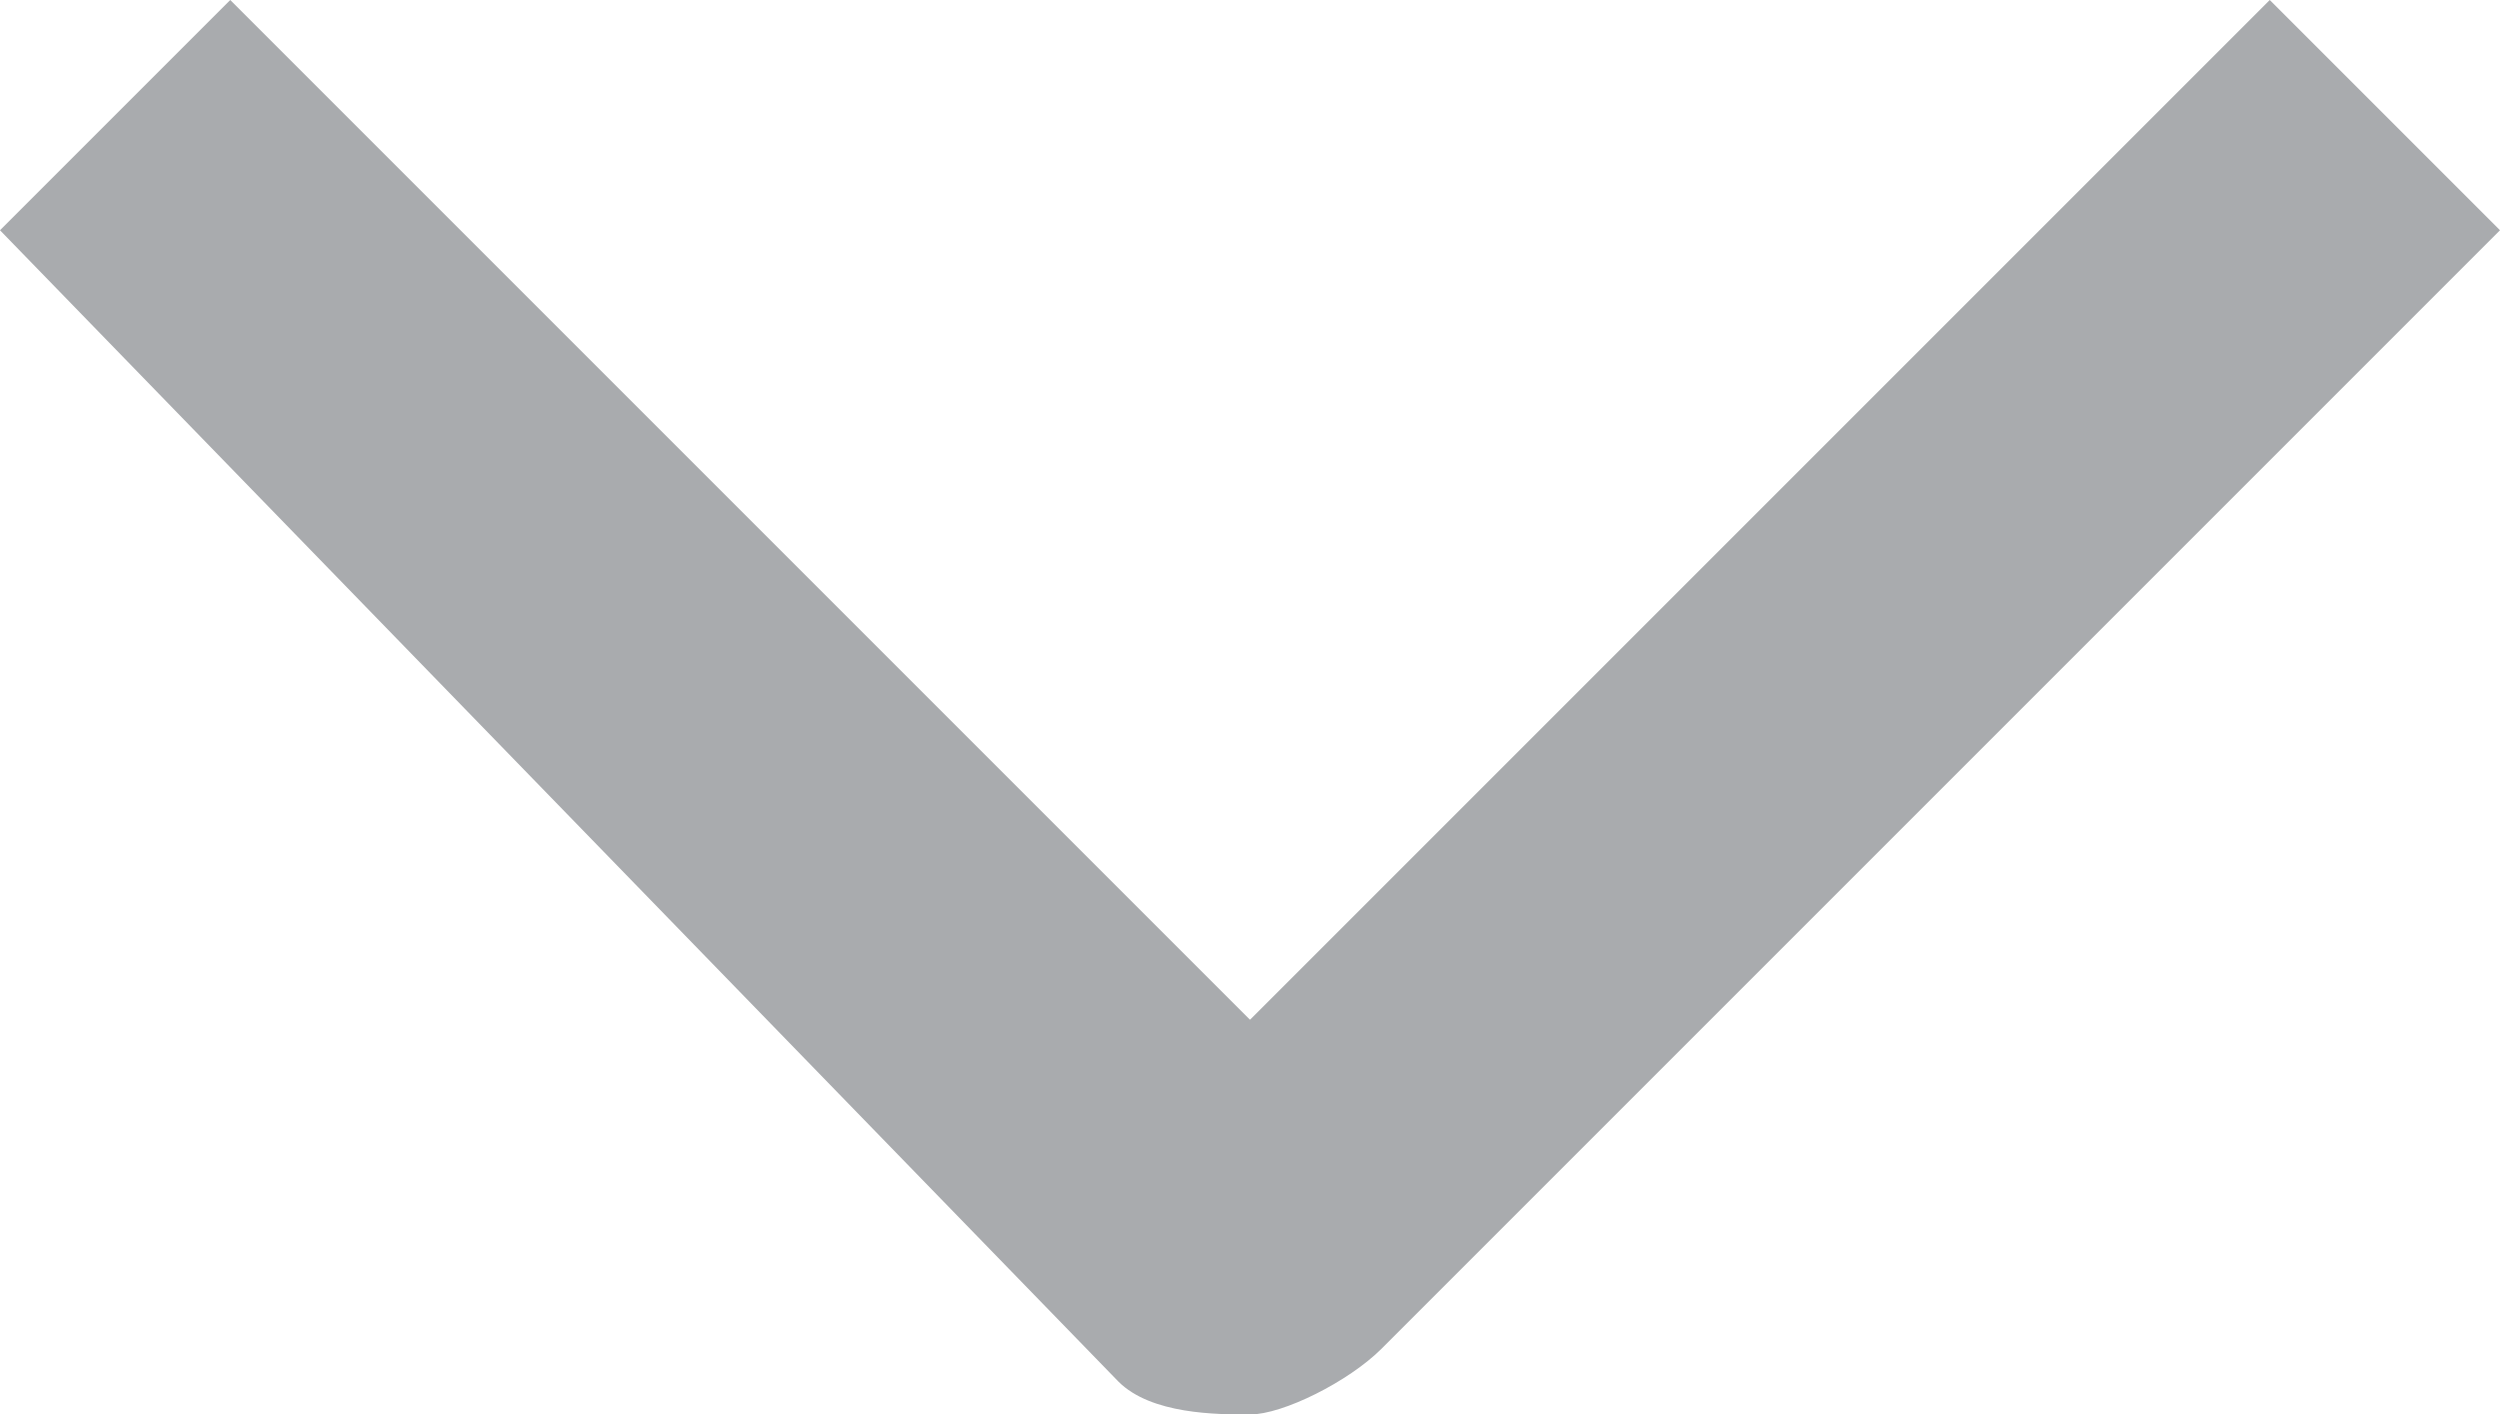
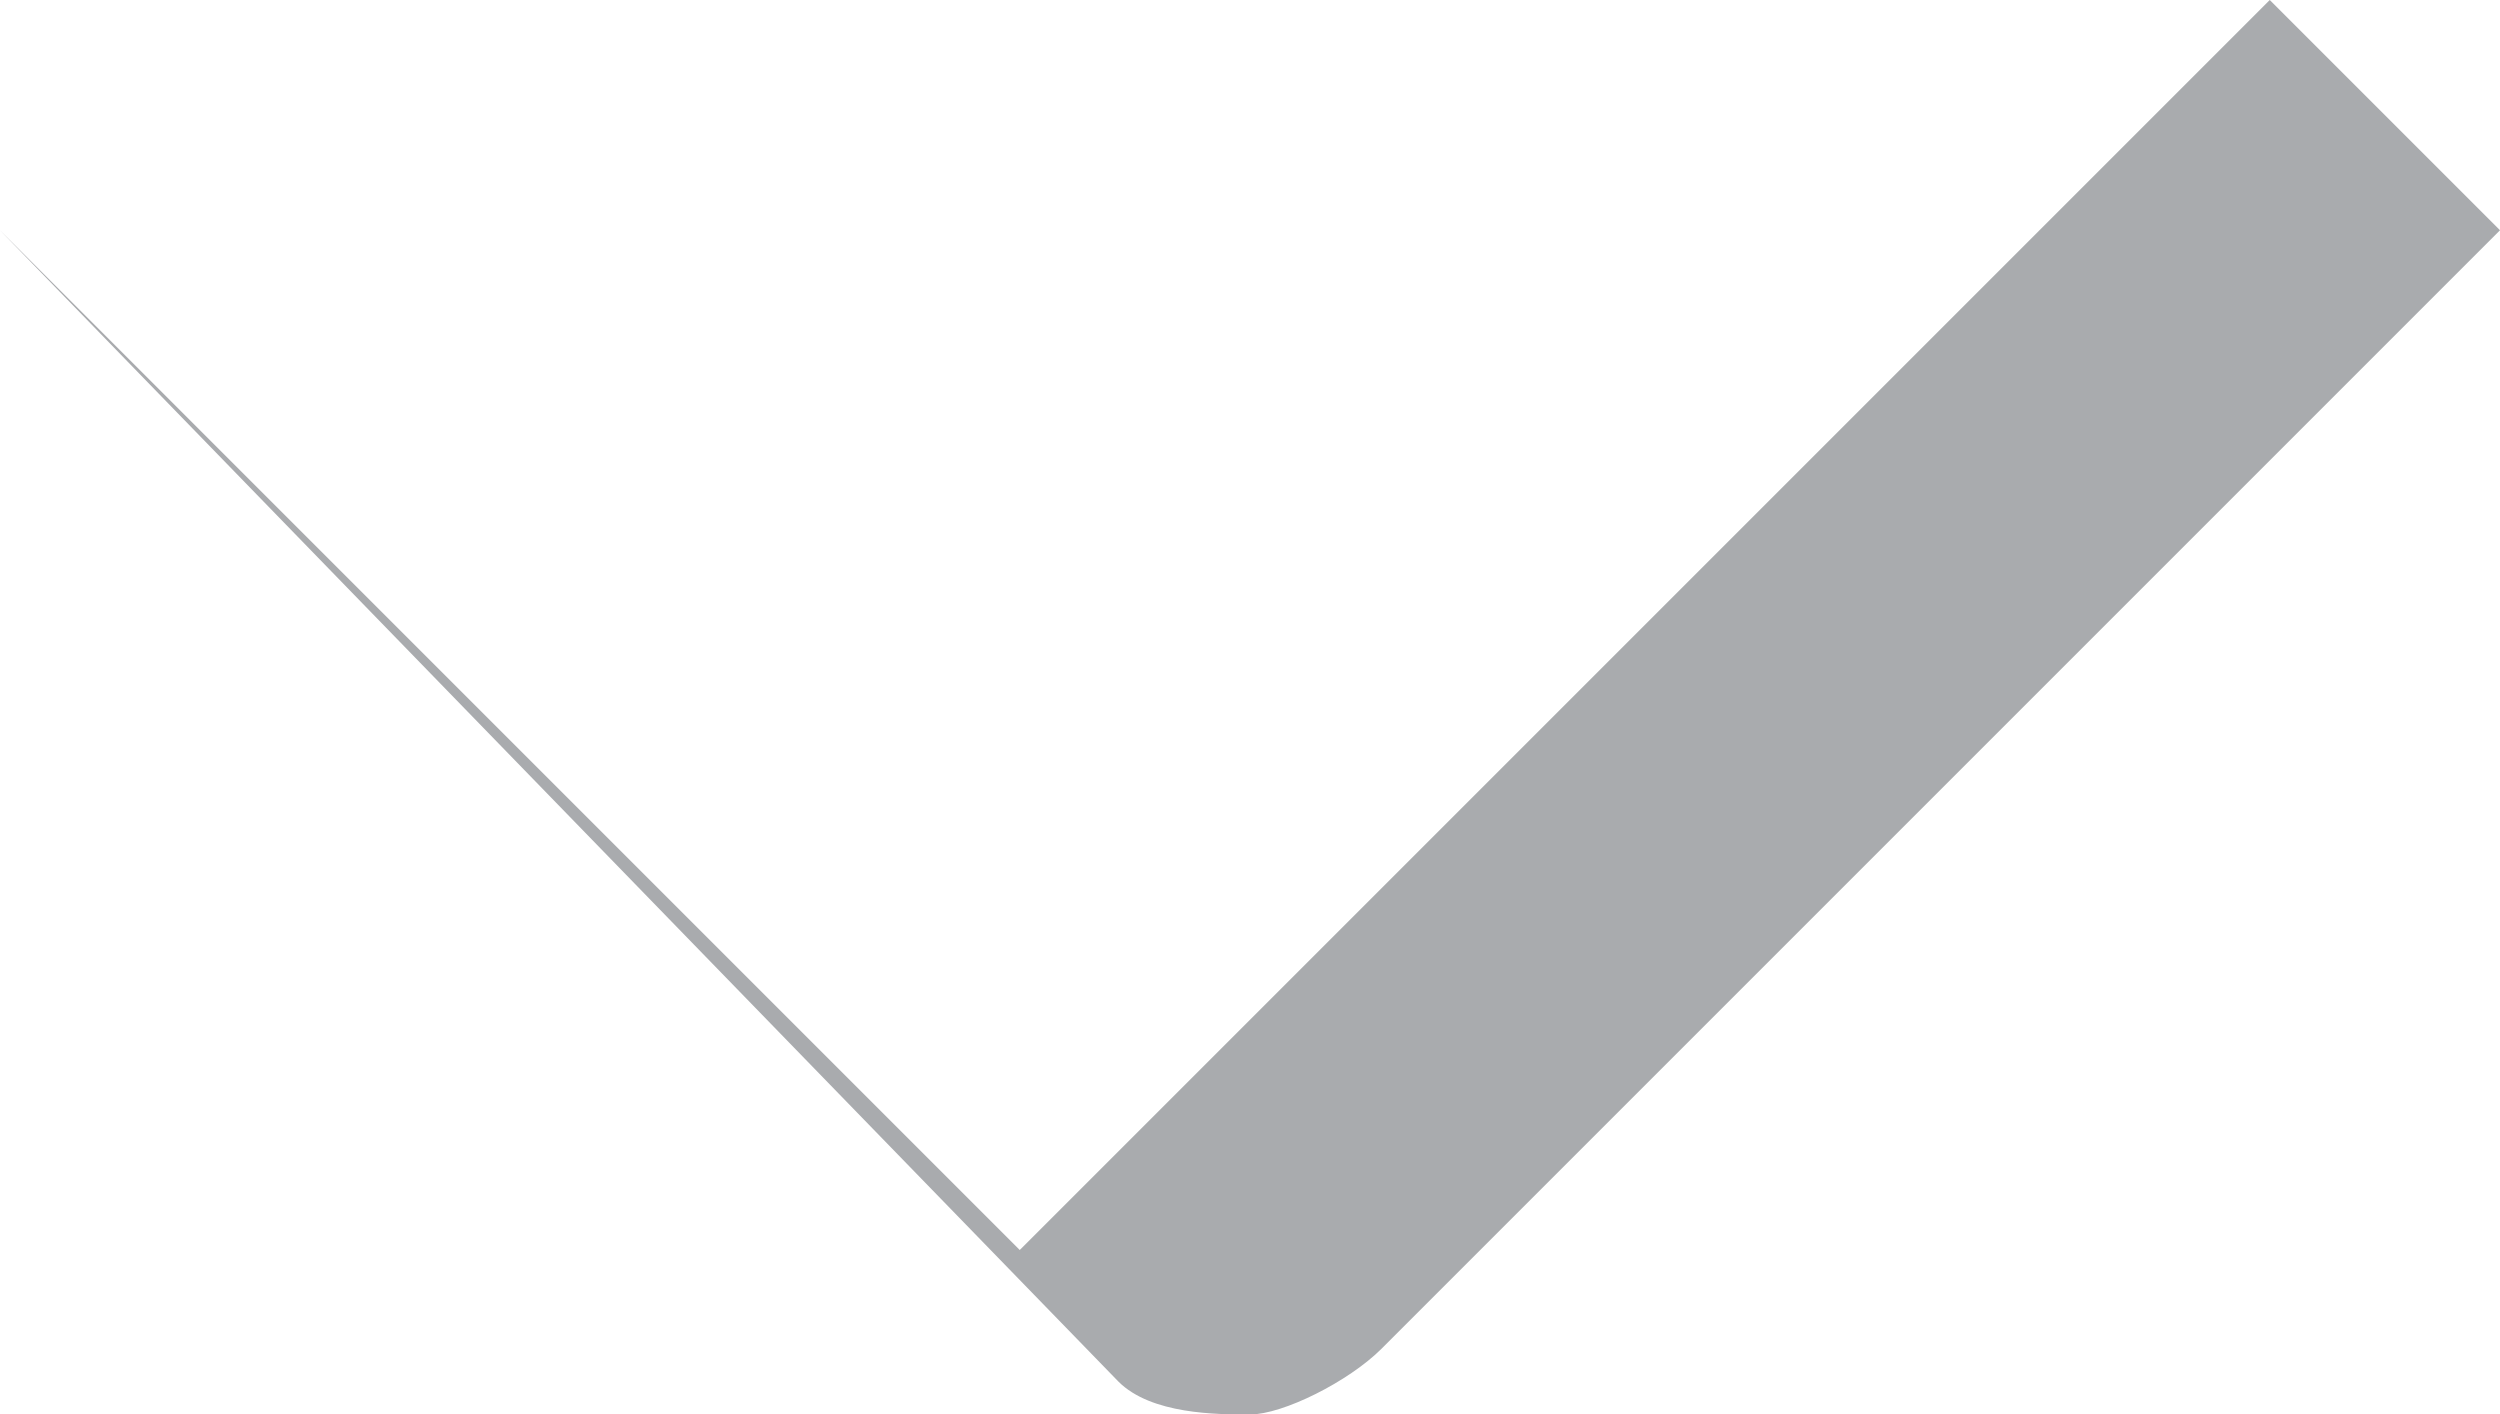
<svg xmlns="http://www.w3.org/2000/svg" version="1.1" id="Layer_1" x="0px" y="0px" viewBox="0 0 7.6 4.3" enable-background="new 0 0 7.6 4.3" xml:space="preserve">
  <g>
-     <path fill="#A9ABAE" d="M3.8,4.3c-0.1,0-0.3,0-0.4-0.1L0,0.7L0.7,0l3.1,3.1L6.9,0l0.7,0.7L4.2,4.1C4.1,4.2,3.9,4.3,3.8,4.3z" />
+     <path fill="#A9ABAE" d="M3.8,4.3c-0.1,0-0.3,0-0.4-0.1L0,0.7l3.1,3.1L6.9,0l0.7,0.7L4.2,4.1C4.1,4.2,3.9,4.3,3.8,4.3z" />
  </g>
</svg>